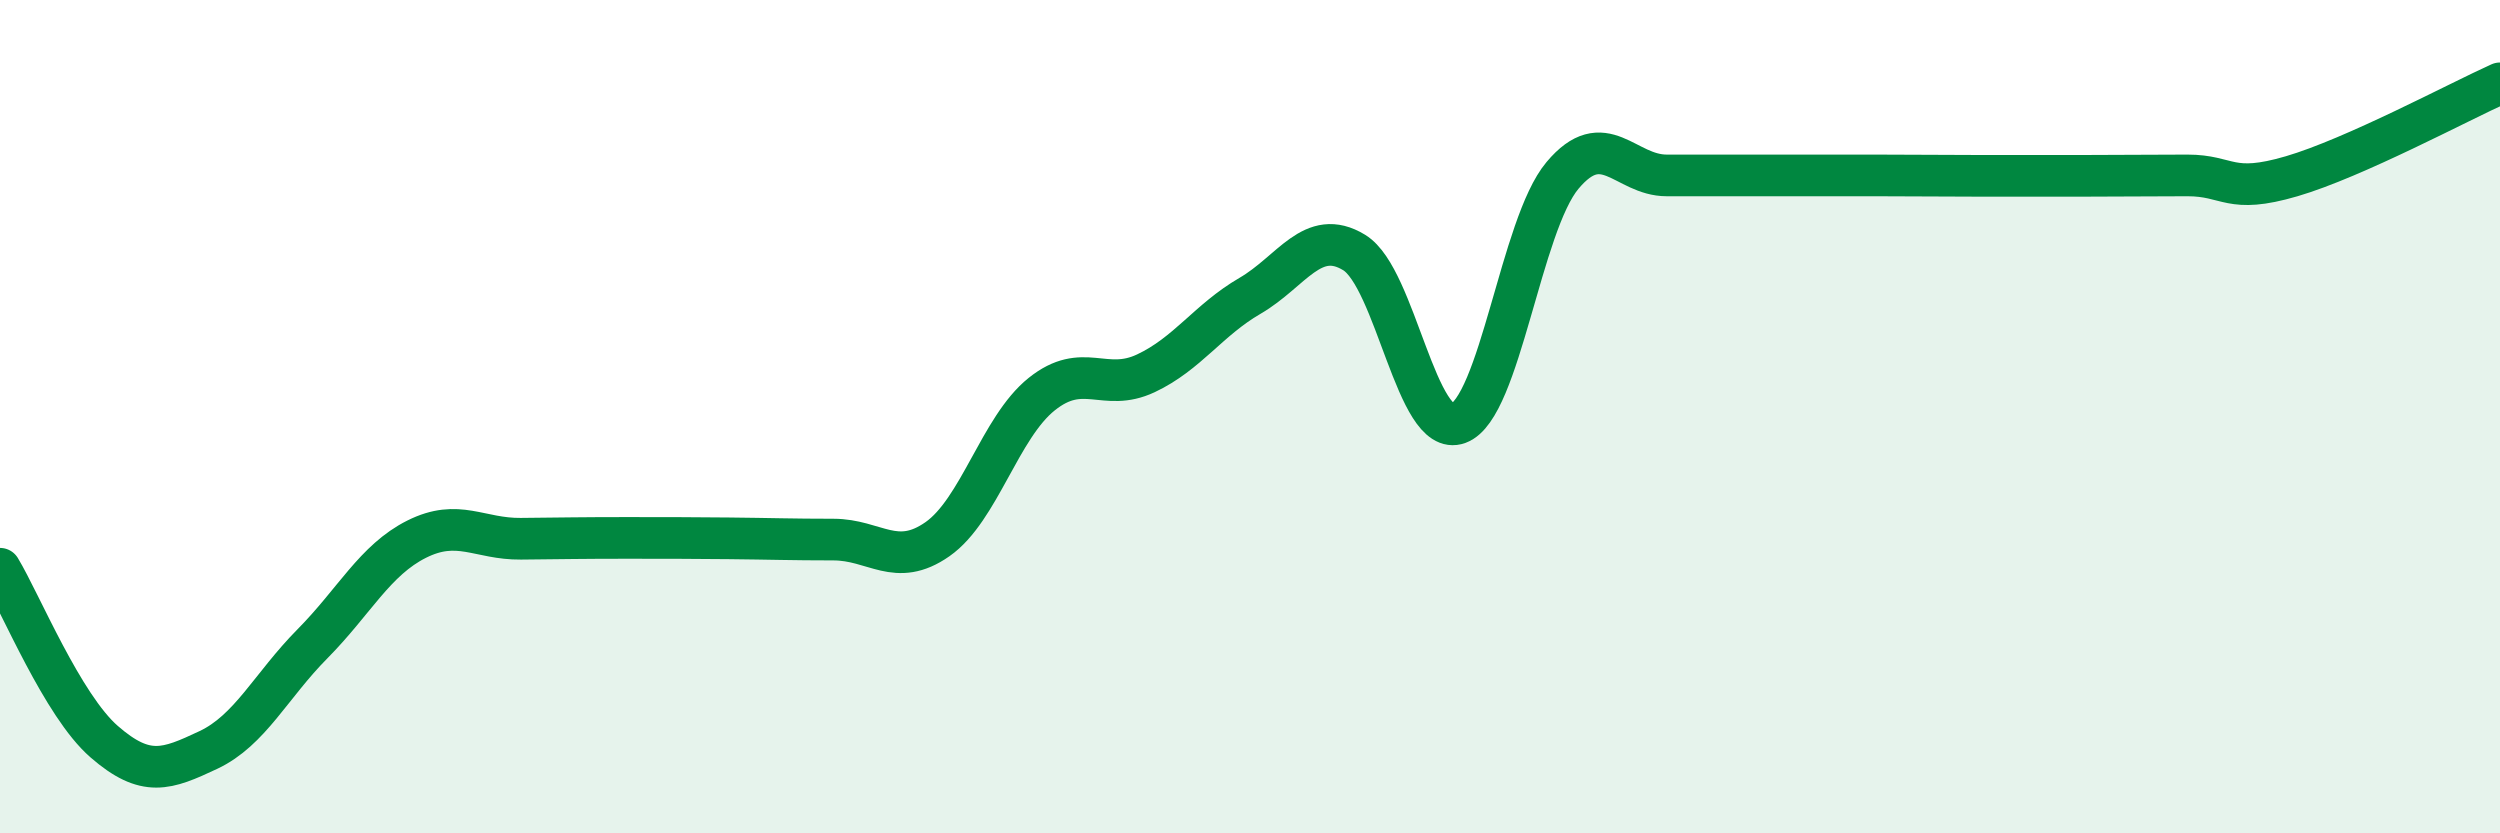
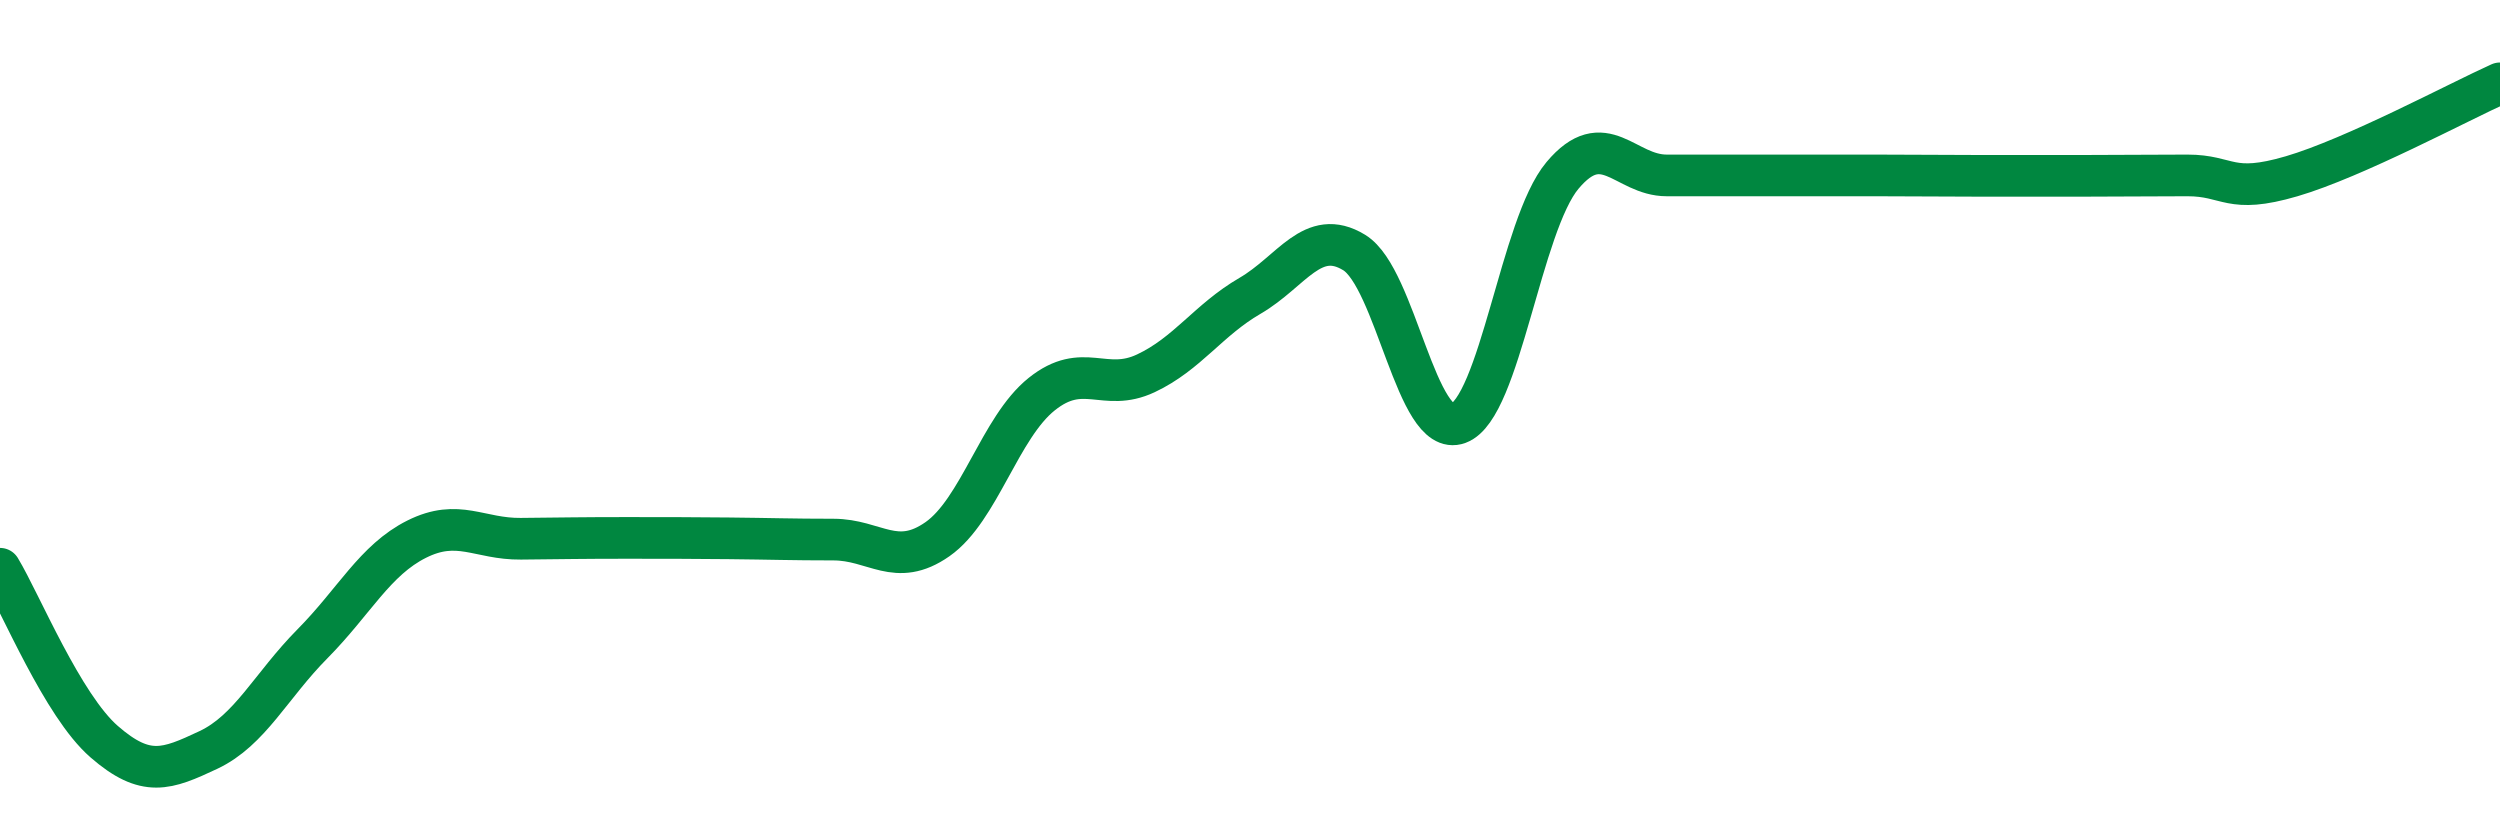
<svg xmlns="http://www.w3.org/2000/svg" width="60" height="20" viewBox="0 0 60 20">
-   <path d="M 0,13.65 C 0.5,14.48 1.5,16.93 2.5,17.8 C 3.5,18.67 4,18.47 5,18 C 6,17.53 6.5,16.46 7.5,15.45 C 8.5,14.44 9,13.44 10,12.94 C 11,12.44 11.5,12.94 12.5,12.93 C 13.5,12.92 14,12.91 15,12.91 C 16,12.91 16.5,12.91 17.5,12.92 C 18.5,12.93 19,12.95 20,12.95 C 21,12.95 21.5,13.64 22.5,12.94 C 23.5,12.24 24,10.26 25,9.46 C 26,8.66 26.5,9.43 27.5,8.96 C 28.5,8.49 29,7.68 30,7.1 C 31,6.52 31.5,5.45 32.5,6.06 C 33.5,6.67 34,10.53 35,10.16 C 36,9.79 36.5,5.4 37.5,4.21 C 38.5,3.02 39,4.21 40,4.21 C 41,4.21 41.5,4.21 42.5,4.21 C 43.5,4.21 44,4.21 45,4.21 C 46,4.21 46.5,4.22 47.5,4.22 C 48.5,4.22 49,4.22 50,4.22 C 51,4.22 51.5,4.21 52.5,4.21 C 53.5,4.21 53.5,4.67 55,4.23 C 56.5,3.79 59,2.45 60,2L60 20L0 20Z" fill="#008740" opacity="0.1" stroke-linecap="round" stroke-linejoin="round" />
  <path d="M 0,13.65 C 0.5,14.48 1.5,16.93 2.5,17.8 C 3.5,18.67 4,18.47 5,18 C 6,17.53 6.5,16.46 7.5,15.45 C 8.5,14.44 9,13.44 10,12.94 C 11,12.44 11.5,12.94 12.5,12.93 C 13.5,12.92 14,12.91 15,12.91 C 16,12.91 16.5,12.91 17.5,12.92 C 18.5,12.93 19,12.95 20,12.95 C 21,12.95 21.5,13.64 22.5,12.94 C 23.5,12.24 24,10.26 25,9.46 C 26,8.66 26.5,9.43 27.5,8.96 C 28.5,8.49 29,7.68 30,7.1 C 31,6.52 31.5,5.45 32.5,6.06 C 33.5,6.67 34,10.53 35,10.16 C 36,9.79 36.5,5.4 37.5,4.21 C 38.5,3.02 39,4.21 40,4.21 C 41,4.21 41.5,4.21 42.5,4.21 C 43.5,4.21 44,4.21 45,4.21 C 46,4.21 46.5,4.22 47.5,4.22 C 48.5,4.22 49,4.22 50,4.22 C 51,4.22 51.5,4.21 52.5,4.21 C 53.5,4.21 53.5,4.67 55,4.23 C 56.5,3.79 59,2.45 60,2" stroke="#008740" stroke-width="1" fill="none" stroke-linecap="round" stroke-linejoin="round" />
</svg>